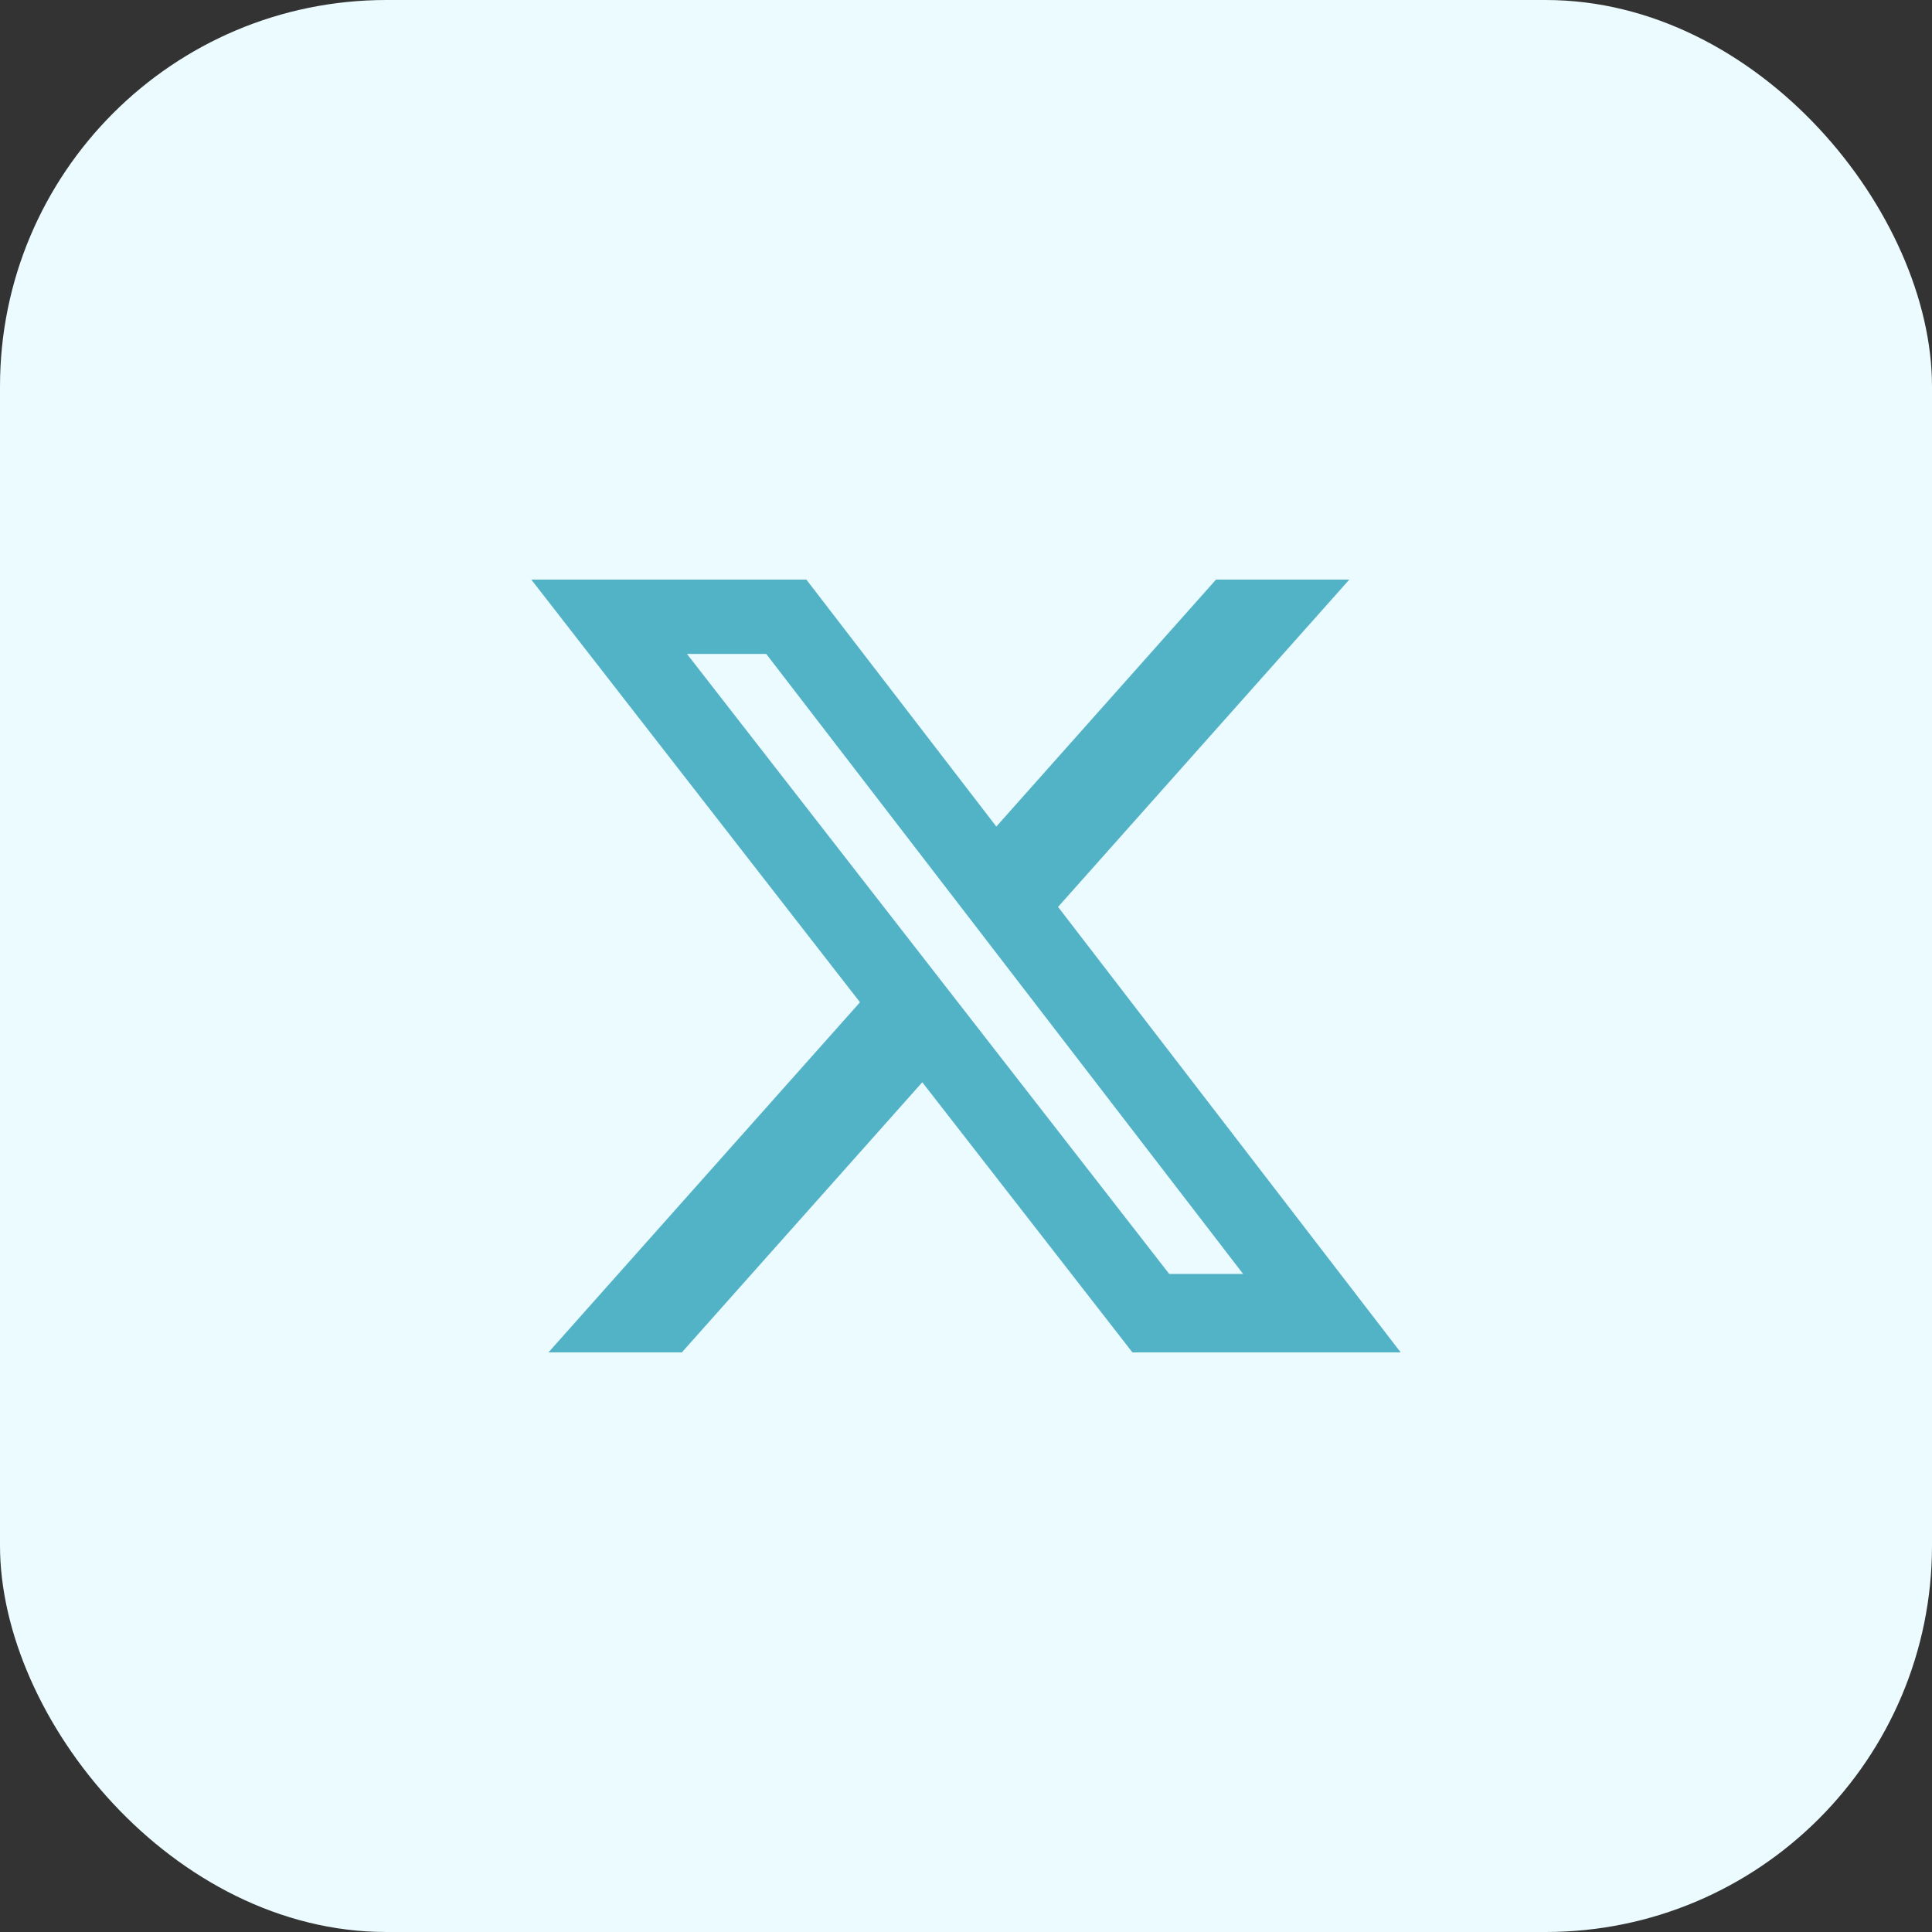
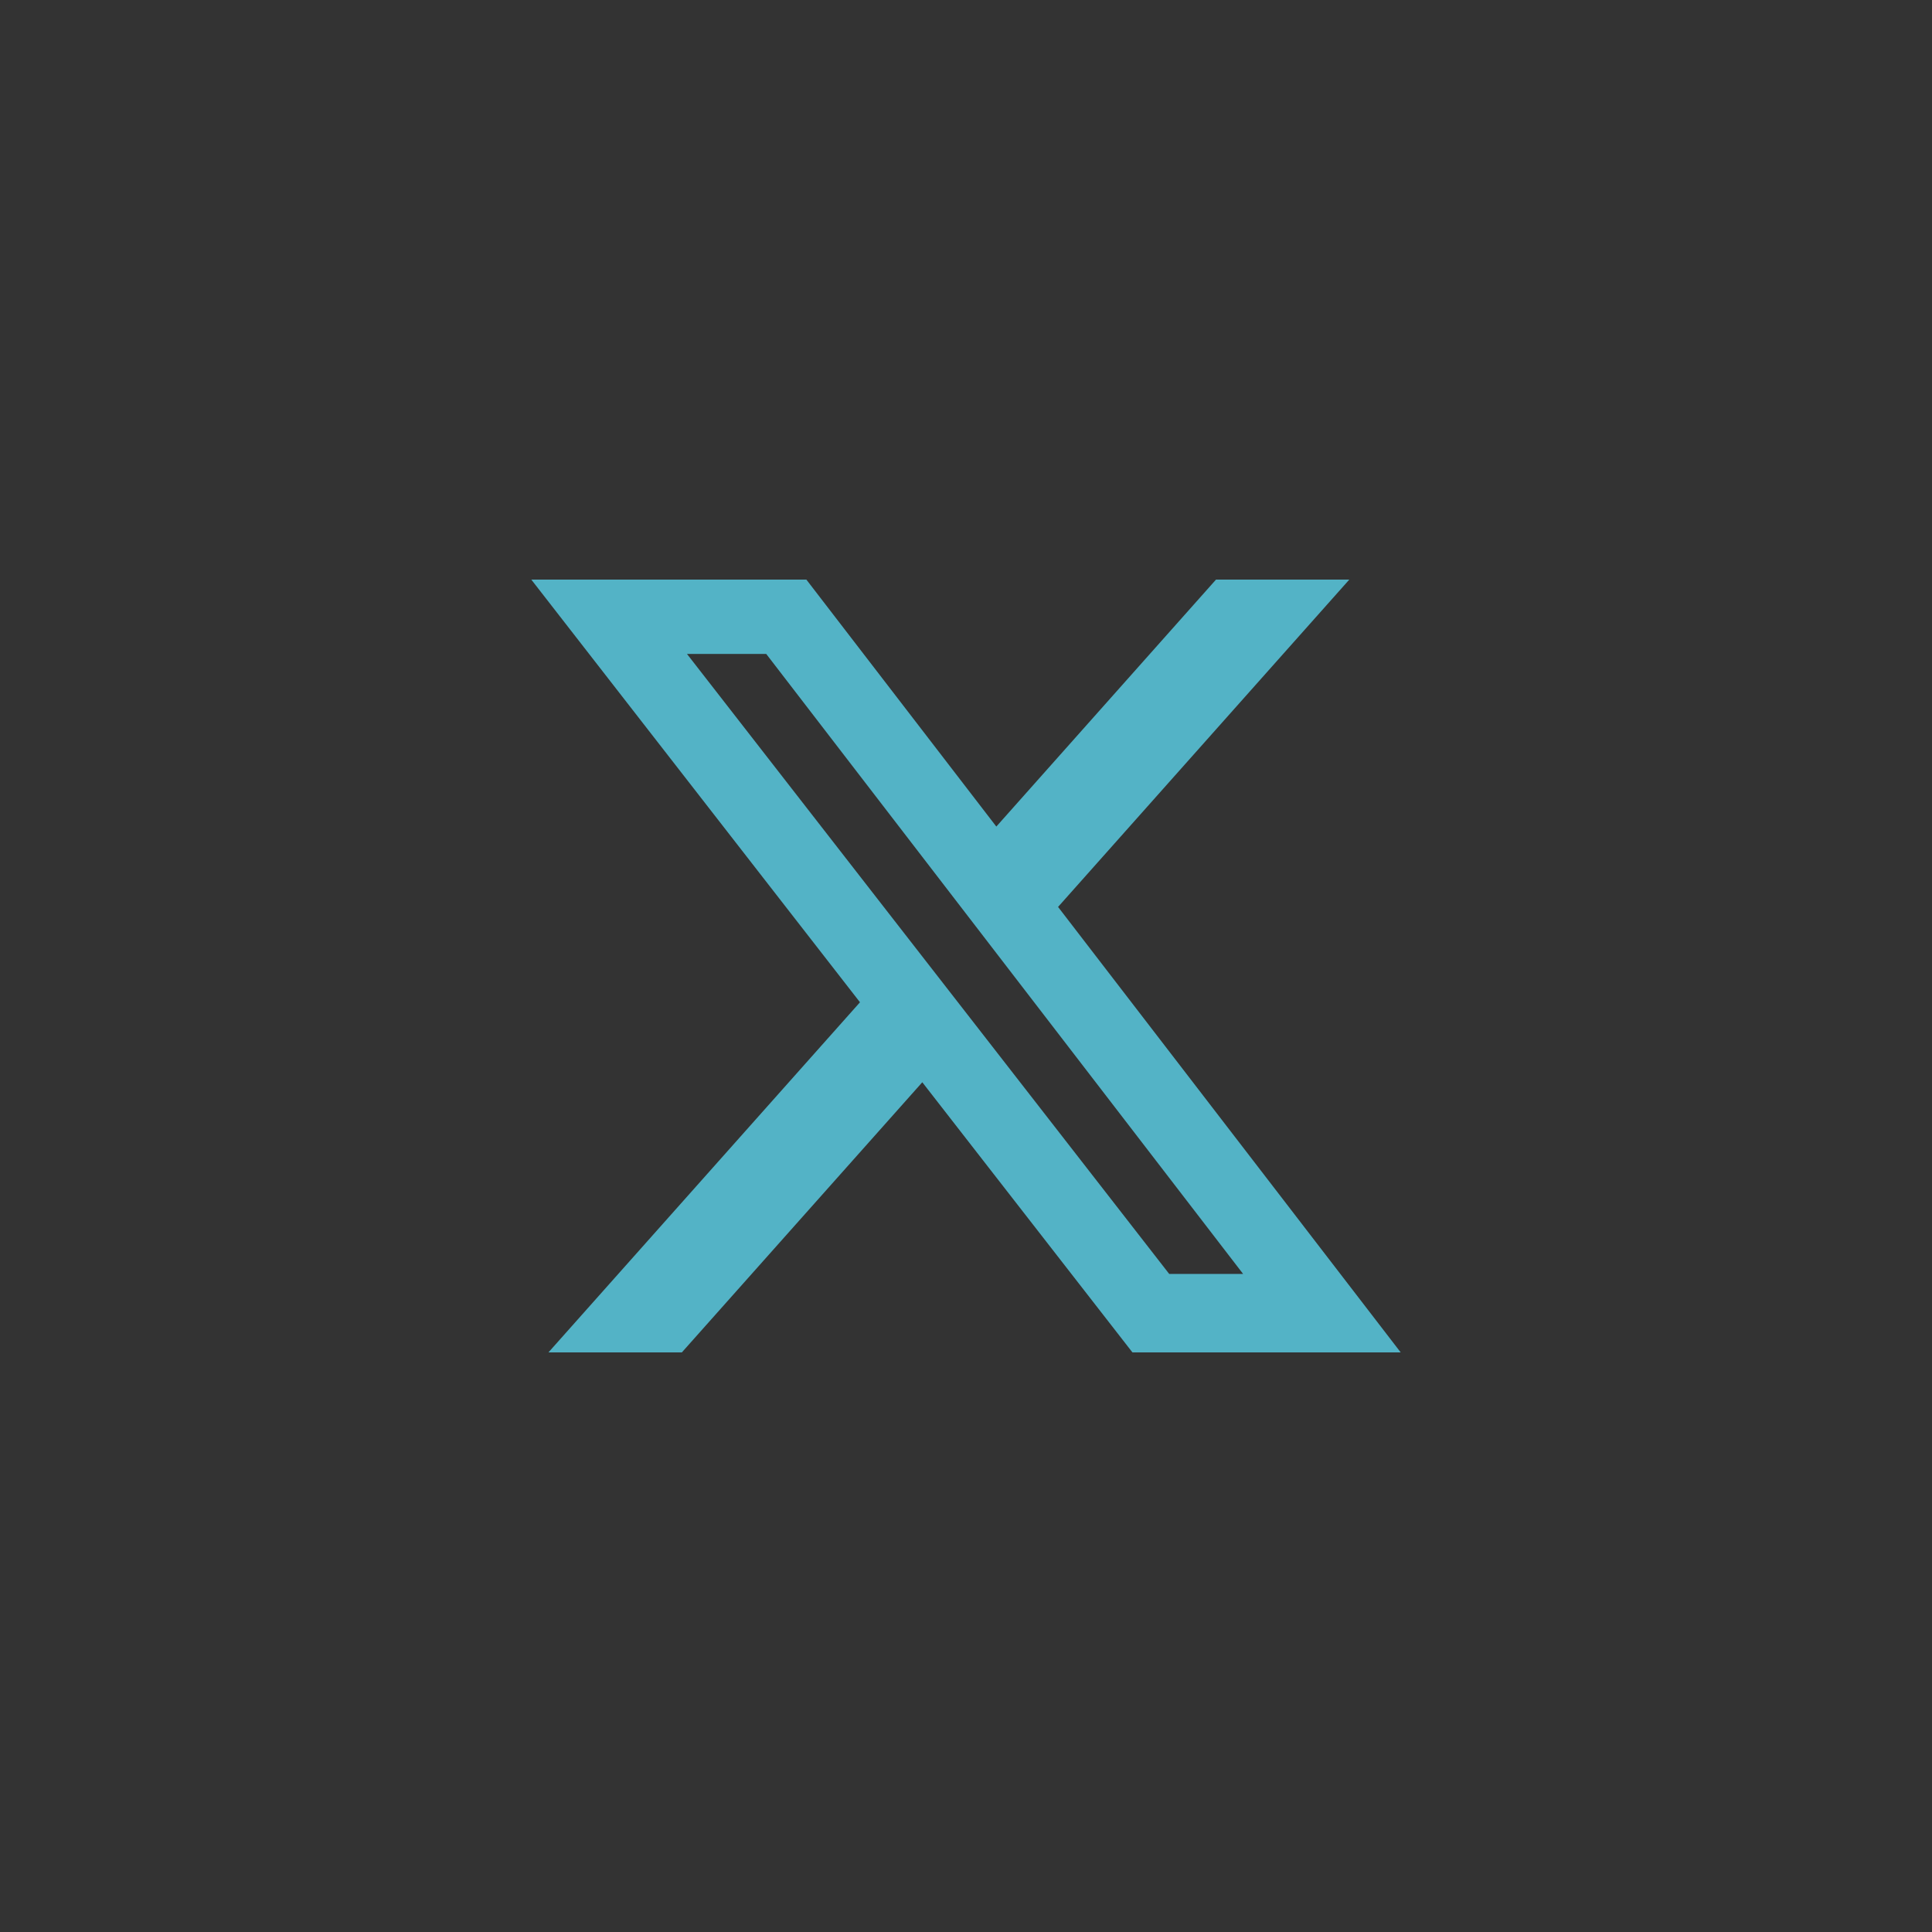
<svg xmlns="http://www.w3.org/2000/svg" width="40" height="40" viewBox="0 0 40 40" fill="none">
  <rect x="0" y="0" width="40" height="40" fill="#333333" stroke="none" />
-   <rect width="40" height="40" rx="8" fill="#EBFBFF" />
  <path d="M25.176 12H27.936L21.906 18.777L29 28H23.446L19.095 22.407L14.117 28H11.355L17.805 20.751L11 12H16.695L20.628 17.113L25.176 12ZM24.207 26.375H25.737L15.864 13.539H14.223L24.207 26.375Z" fill="#53B3C6" />
</svg>